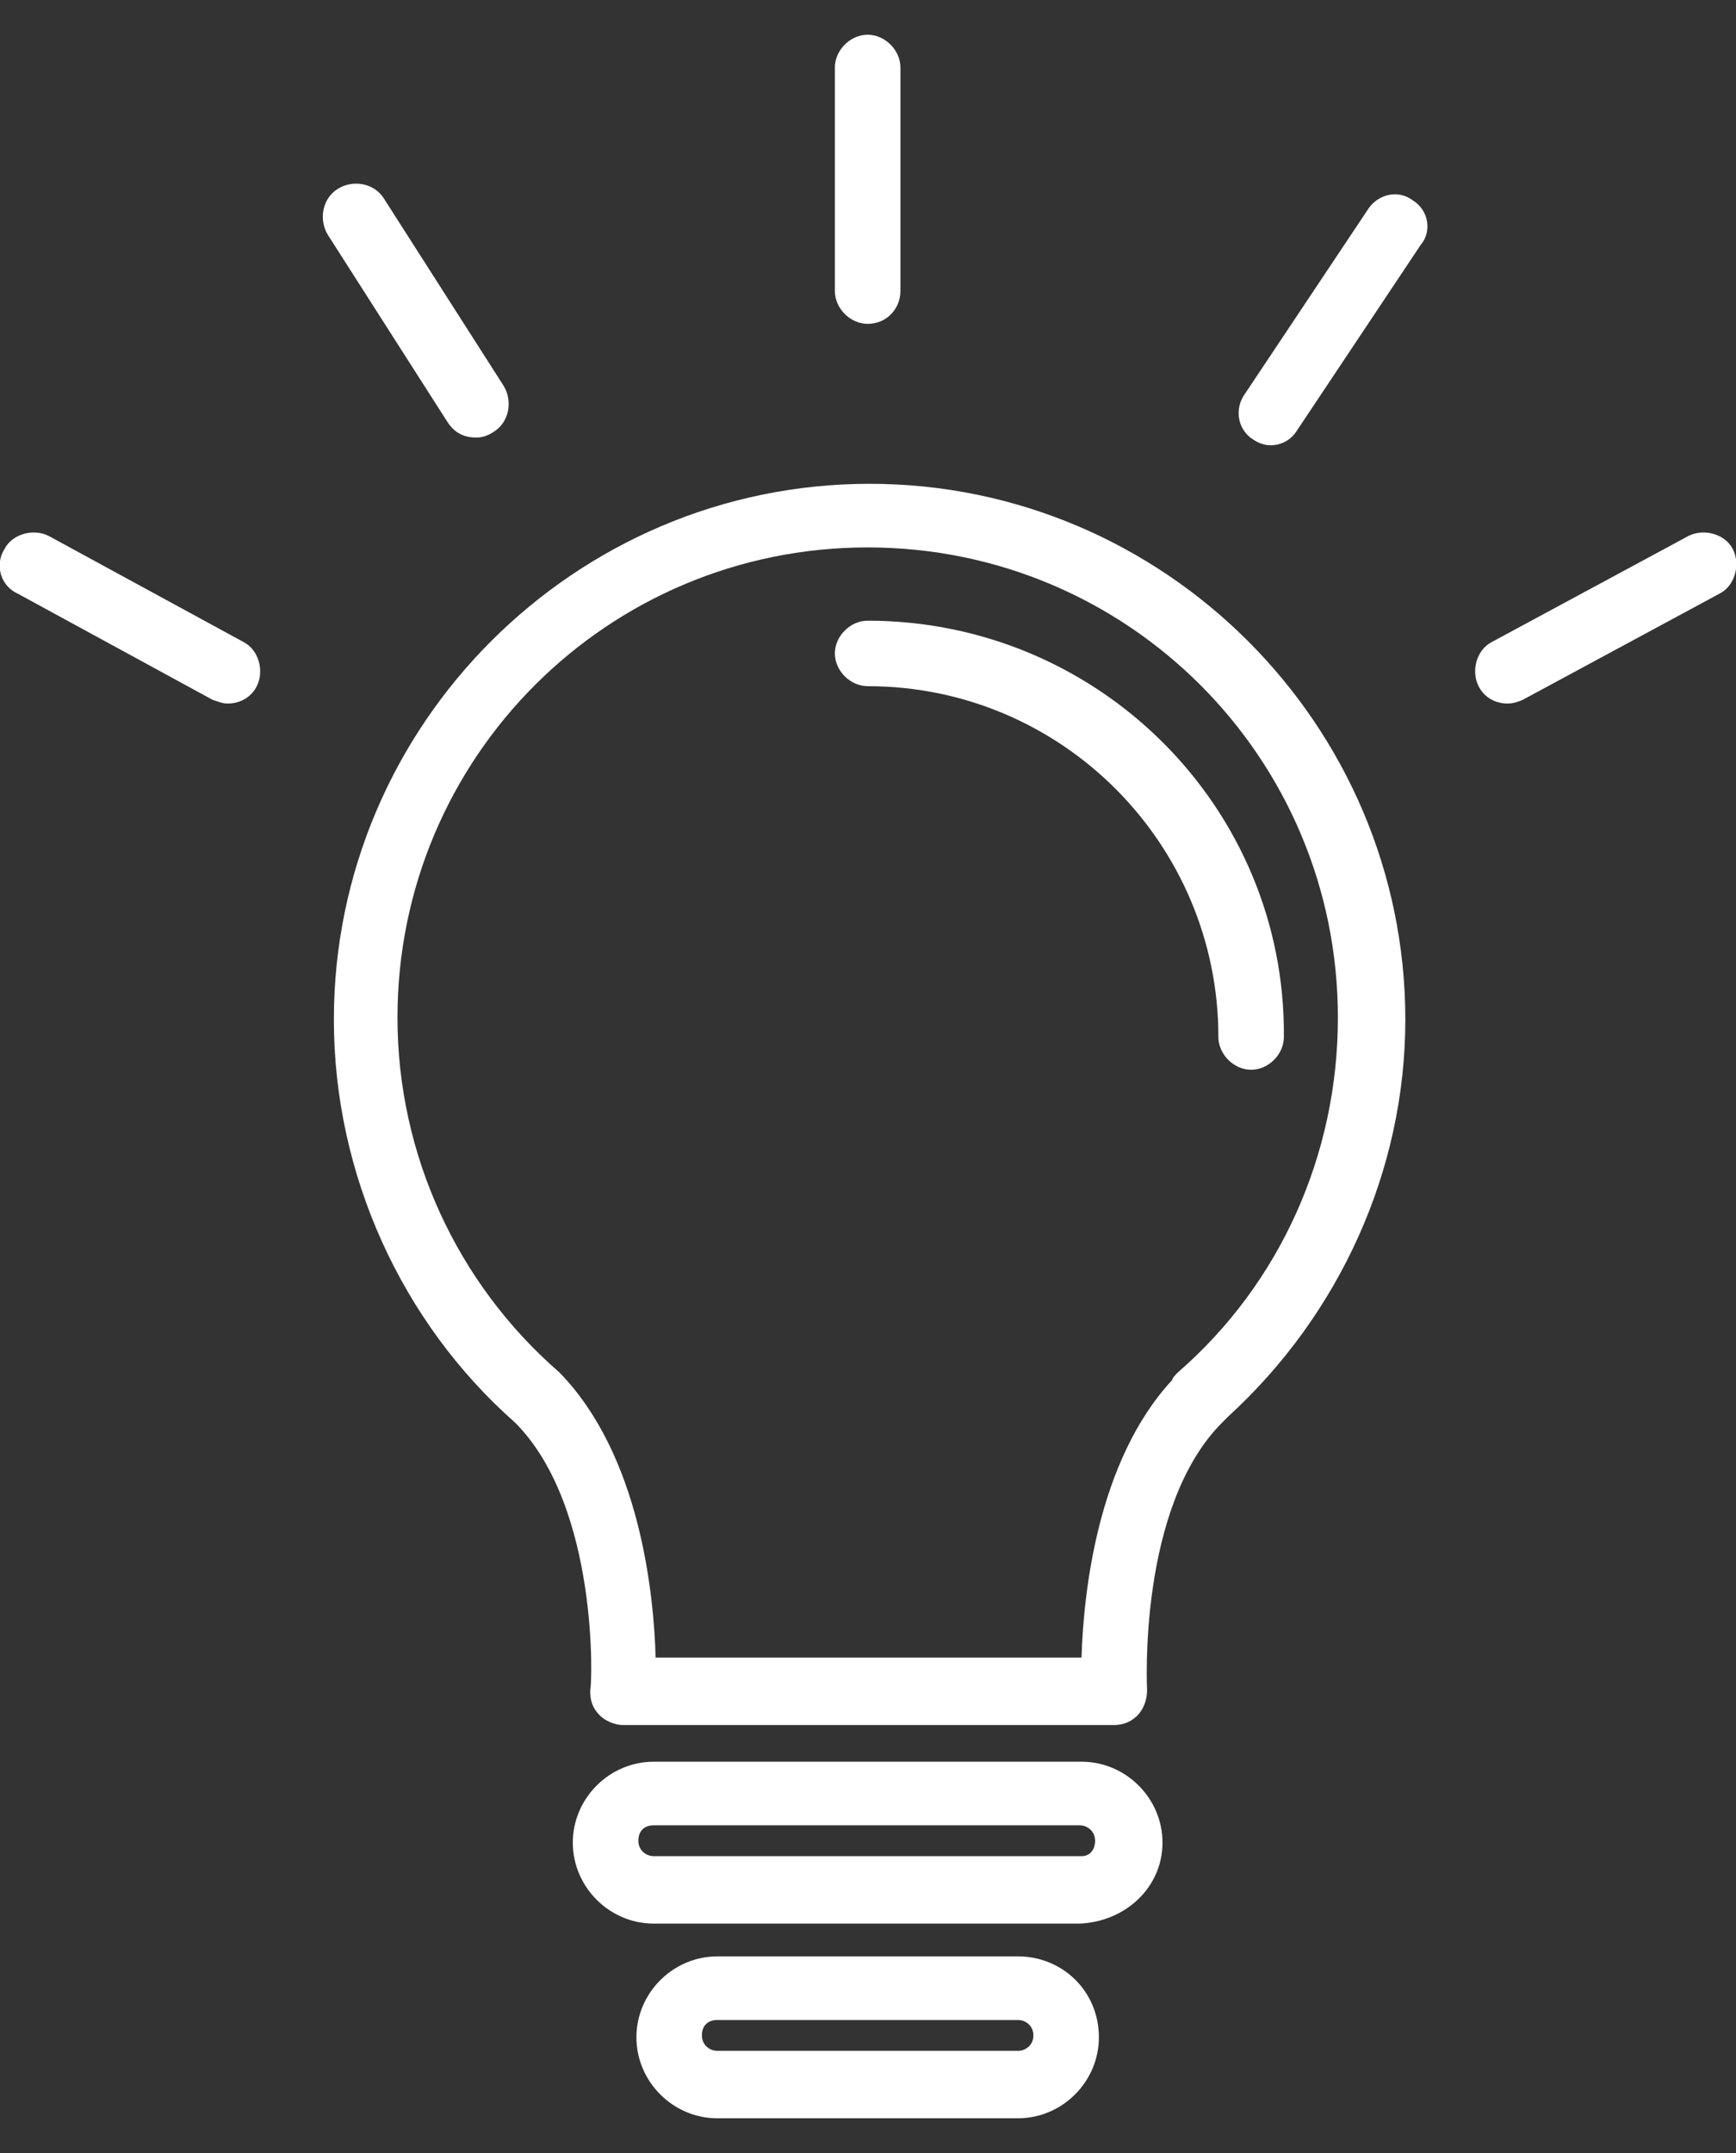
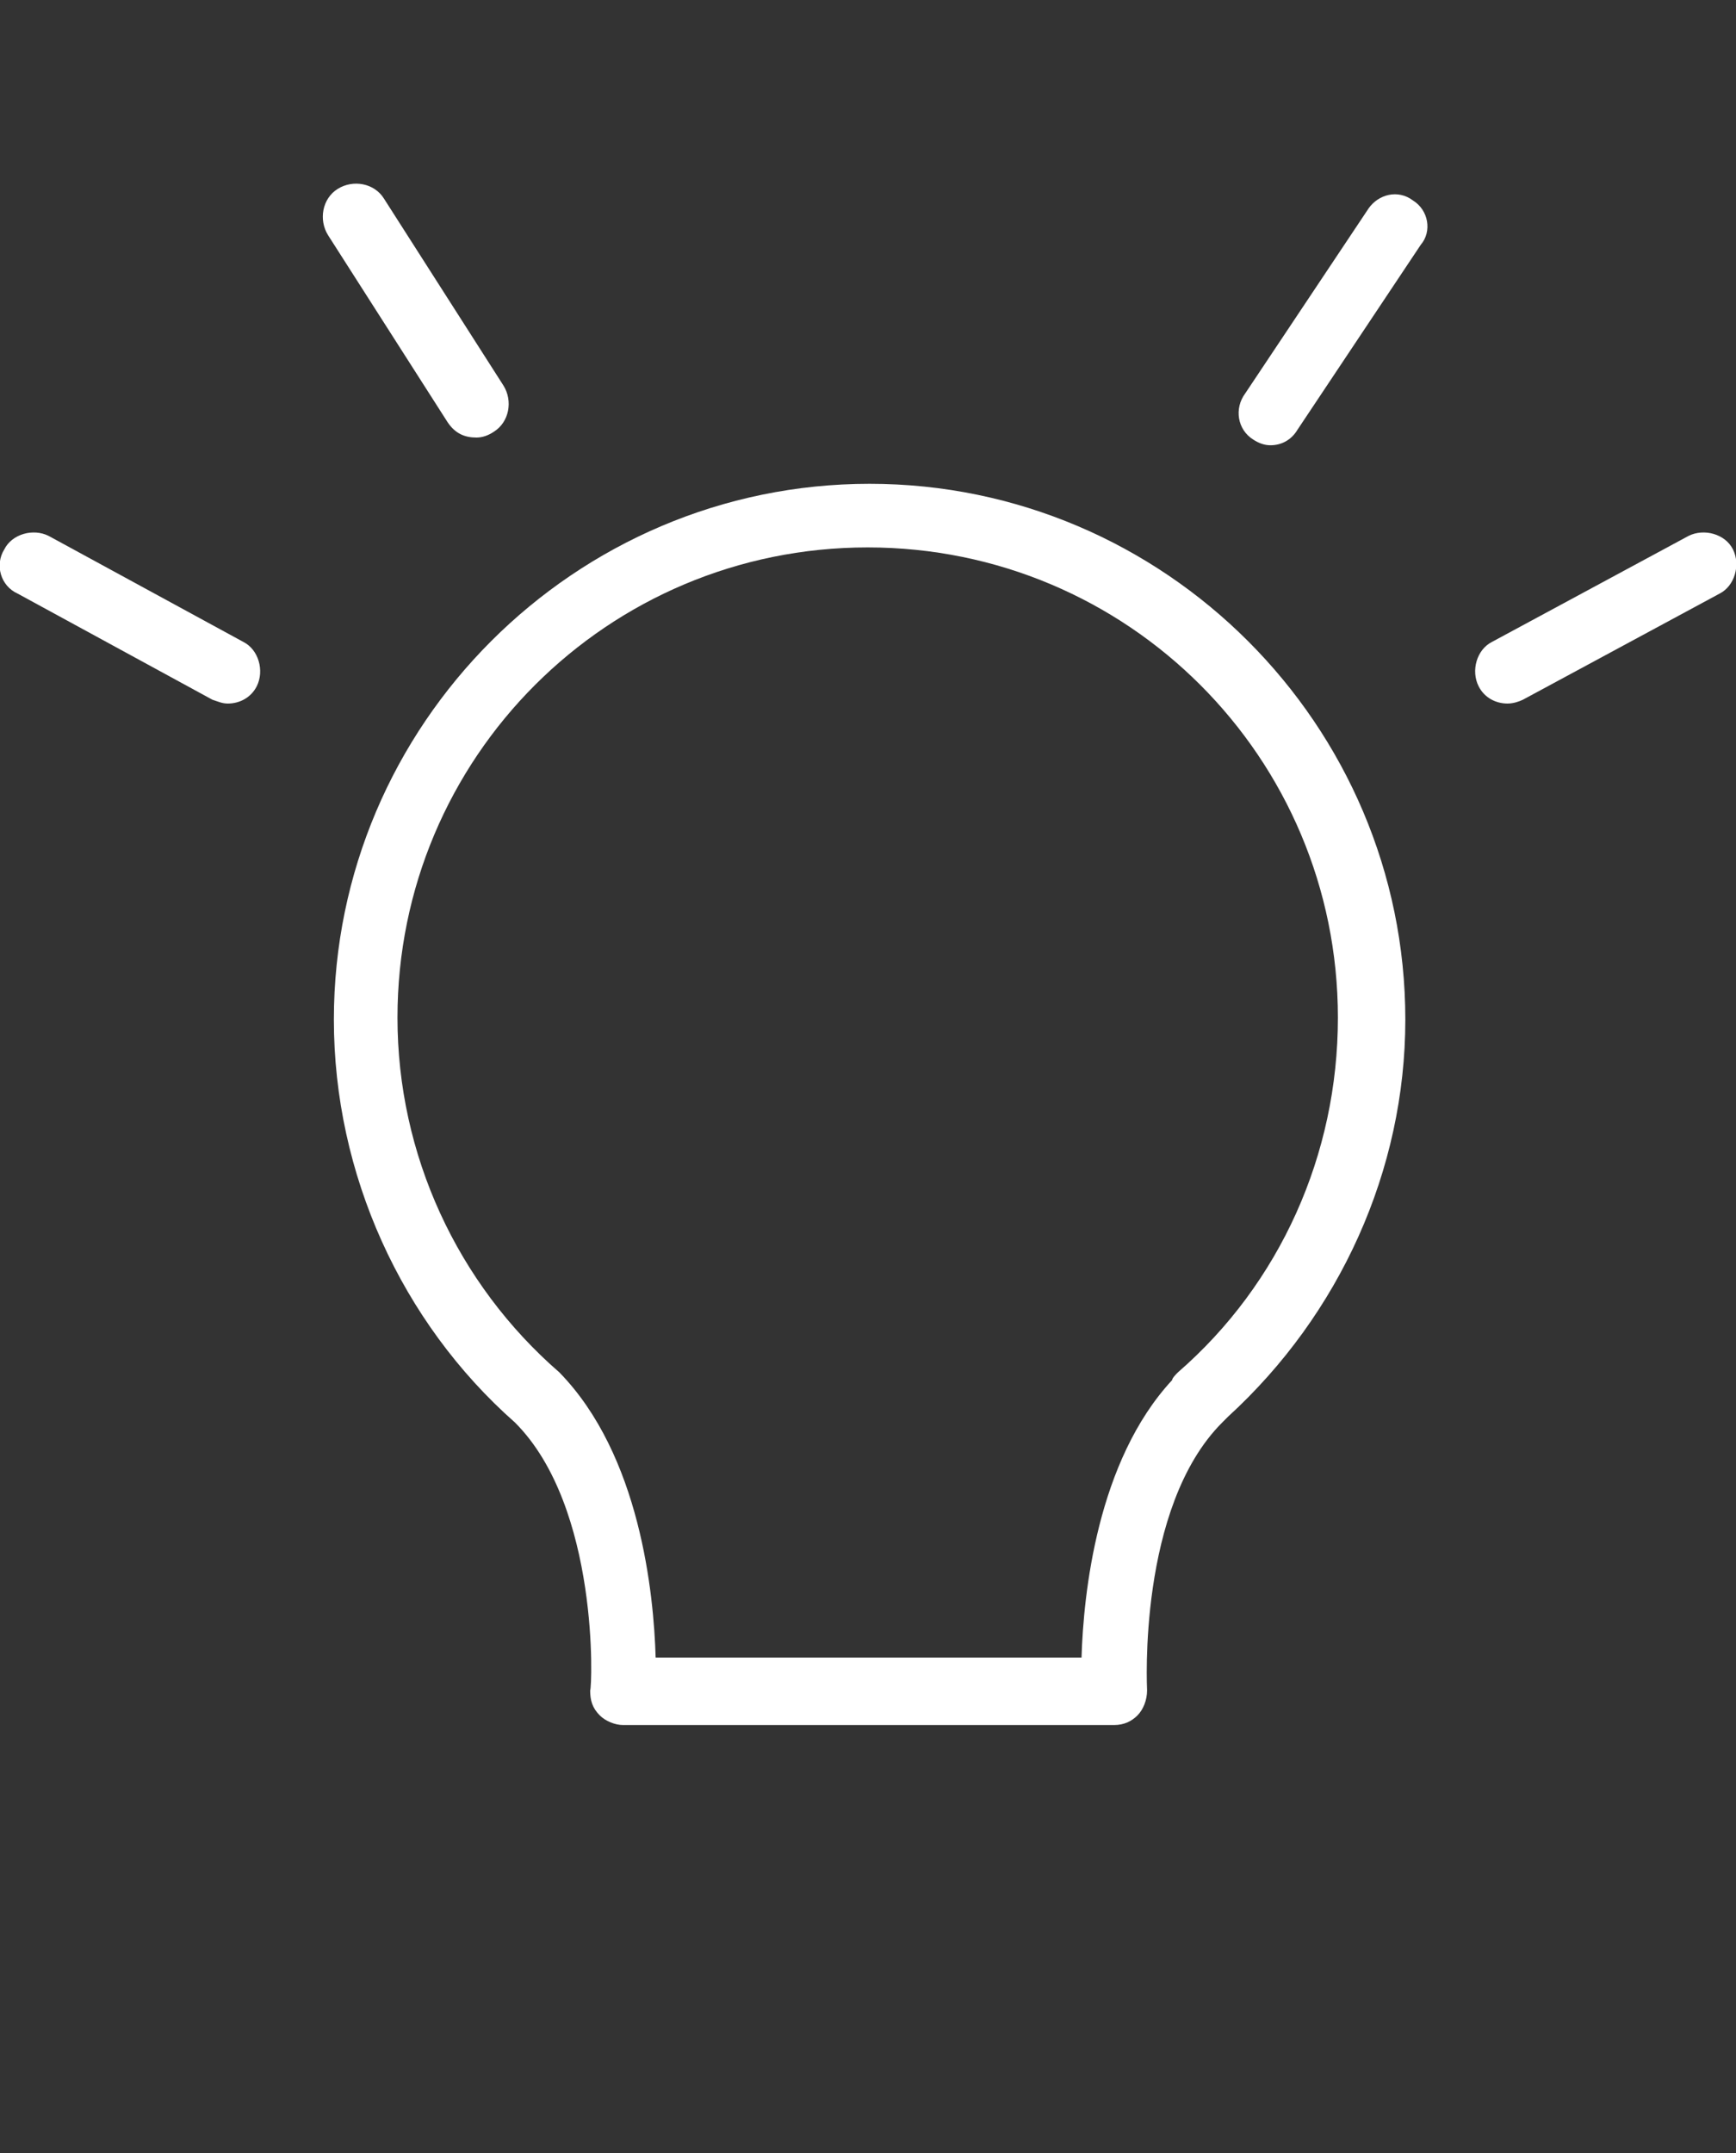
<svg xmlns="http://www.w3.org/2000/svg" width="25" height="31" viewBox="0 0 25 31" fill="none">
  <rect x="0" y="0" width="25" height="31" fill="#333333" stroke="none" />
  <path d="M12.523 6.966C8.277 6.966 4.808 10.435 4.808 14.681C4.808 16.901 5.779 19.038 7.416 20.482C8.638 21.703 8.527 24.311 8.499 24.339C8.499 24.478 8.527 24.589 8.638 24.7C8.721 24.783 8.86 24.838 8.971 24.838H16.047C16.186 24.838 16.297 24.783 16.38 24.7C16.464 24.616 16.519 24.478 16.519 24.339C16.519 24.311 16.38 21.703 17.601 20.482C17.629 20.454 17.657 20.426 17.685 20.398C19.294 18.927 20.238 16.846 20.238 14.681C20.238 10.435 16.769 6.966 12.523 6.966ZM16.963 19.76C16.935 19.788 16.88 19.843 16.88 19.871C15.798 21.037 15.603 22.951 15.575 23.867H9.442C9.415 22.951 9.22 20.953 8.055 19.76C6.584 18.483 5.724 16.624 5.724 14.653C5.724 10.907 8.749 7.882 12.495 7.882C16.242 7.882 19.267 10.907 19.267 14.653C19.267 16.624 18.434 18.483 16.963 19.76Z" fill="white" />
-   <path d="M12.495 8.937C12.245 8.937 12.023 9.159 12.023 9.408C12.023 9.658 12.245 9.88 12.495 9.88C15.298 9.88 17.546 12.156 17.546 14.931C17.546 15.181 17.768 15.403 18.018 15.403C18.267 15.403 18.489 15.181 18.489 14.931C18.517 11.629 15.825 8.937 12.495 8.937Z" fill="white" />
-   <path d="M15.576 25.366H9.415C8.776 25.366 8.249 25.893 8.249 26.531C8.249 27.17 8.776 27.697 9.415 27.697H15.548C16.214 27.669 16.741 27.17 16.741 26.531C16.741 25.893 16.214 25.366 15.576 25.366ZM15.576 26.726H9.415C9.304 26.726 9.193 26.642 9.193 26.504C9.193 26.365 9.276 26.282 9.415 26.282H15.548C15.659 26.282 15.77 26.365 15.77 26.504C15.77 26.642 15.687 26.726 15.576 26.726Z" fill="white" />
-   <path d="M14.66 28.169H10.33C9.692 28.169 9.165 28.696 9.165 29.334C9.165 29.973 9.692 30.5 10.33 30.5H14.66C15.298 30.5 15.825 29.973 15.825 29.334C15.825 28.668 15.298 28.169 14.66 28.169ZM14.66 29.529H10.33C10.219 29.529 10.108 29.445 10.108 29.307C10.108 29.168 10.192 29.085 10.33 29.085H14.66C14.771 29.085 14.882 29.168 14.882 29.307C14.882 29.445 14.771 29.529 14.66 29.529Z" fill="white" />
-   <path d="M12.495 4.663C12.773 4.663 12.967 4.441 12.967 4.191V0.972C12.967 0.722 12.745 0.5 12.495 0.5C12.245 0.5 12.023 0.722 12.023 0.972V4.191C12.023 4.441 12.245 4.663 12.495 4.663Z" fill="white" />
-   <path d="M20.349 2.887C20.127 2.72 19.849 2.803 19.711 2.998L17.934 5.662C17.768 5.884 17.823 6.189 18.046 6.328C18.129 6.383 18.212 6.411 18.295 6.411C18.462 6.411 18.601 6.328 18.684 6.189L20.46 3.525C20.626 3.331 20.571 3.025 20.349 2.887Z" fill="white" />
+   <path d="M20.349 2.887C20.127 2.72 19.849 2.803 19.711 2.998L17.934 5.662C17.768 5.884 17.823 6.189 18.046 6.328C18.129 6.383 18.212 6.411 18.295 6.411C18.462 6.411 18.601 6.328 18.684 6.189L20.46 3.525C20.626 3.331 20.571 3.025 20.349 2.887" fill="white" />
  <path d="M6.861 6.3C6.945 6.3 7.028 6.272 7.111 6.217C7.333 6.078 7.389 5.773 7.25 5.551L5.529 2.859C5.391 2.637 5.085 2.581 4.863 2.72C4.641 2.859 4.586 3.164 4.724 3.386L6.445 6.078C6.556 6.245 6.695 6.3 6.861 6.3Z" fill="white" />
  <path d="M3.503 9.242L0.7 7.716C0.478 7.605 0.173 7.688 0.062 7.91C-0.077 8.132 0.007 8.437 0.256 8.548L3.059 10.075C3.143 10.102 3.198 10.13 3.281 10.13C3.448 10.13 3.614 10.047 3.698 9.88C3.809 9.658 3.725 9.353 3.503 9.242Z" fill="white" />
  <path d="M24.956 7.91C24.845 7.688 24.54 7.605 24.317 7.716L21.487 9.242C21.265 9.353 21.181 9.658 21.293 9.88C21.376 10.047 21.542 10.13 21.709 10.13C21.792 10.13 21.875 10.102 21.931 10.075L24.762 8.548C24.983 8.437 25.067 8.132 24.956 7.91Z" fill="white" />
</svg>